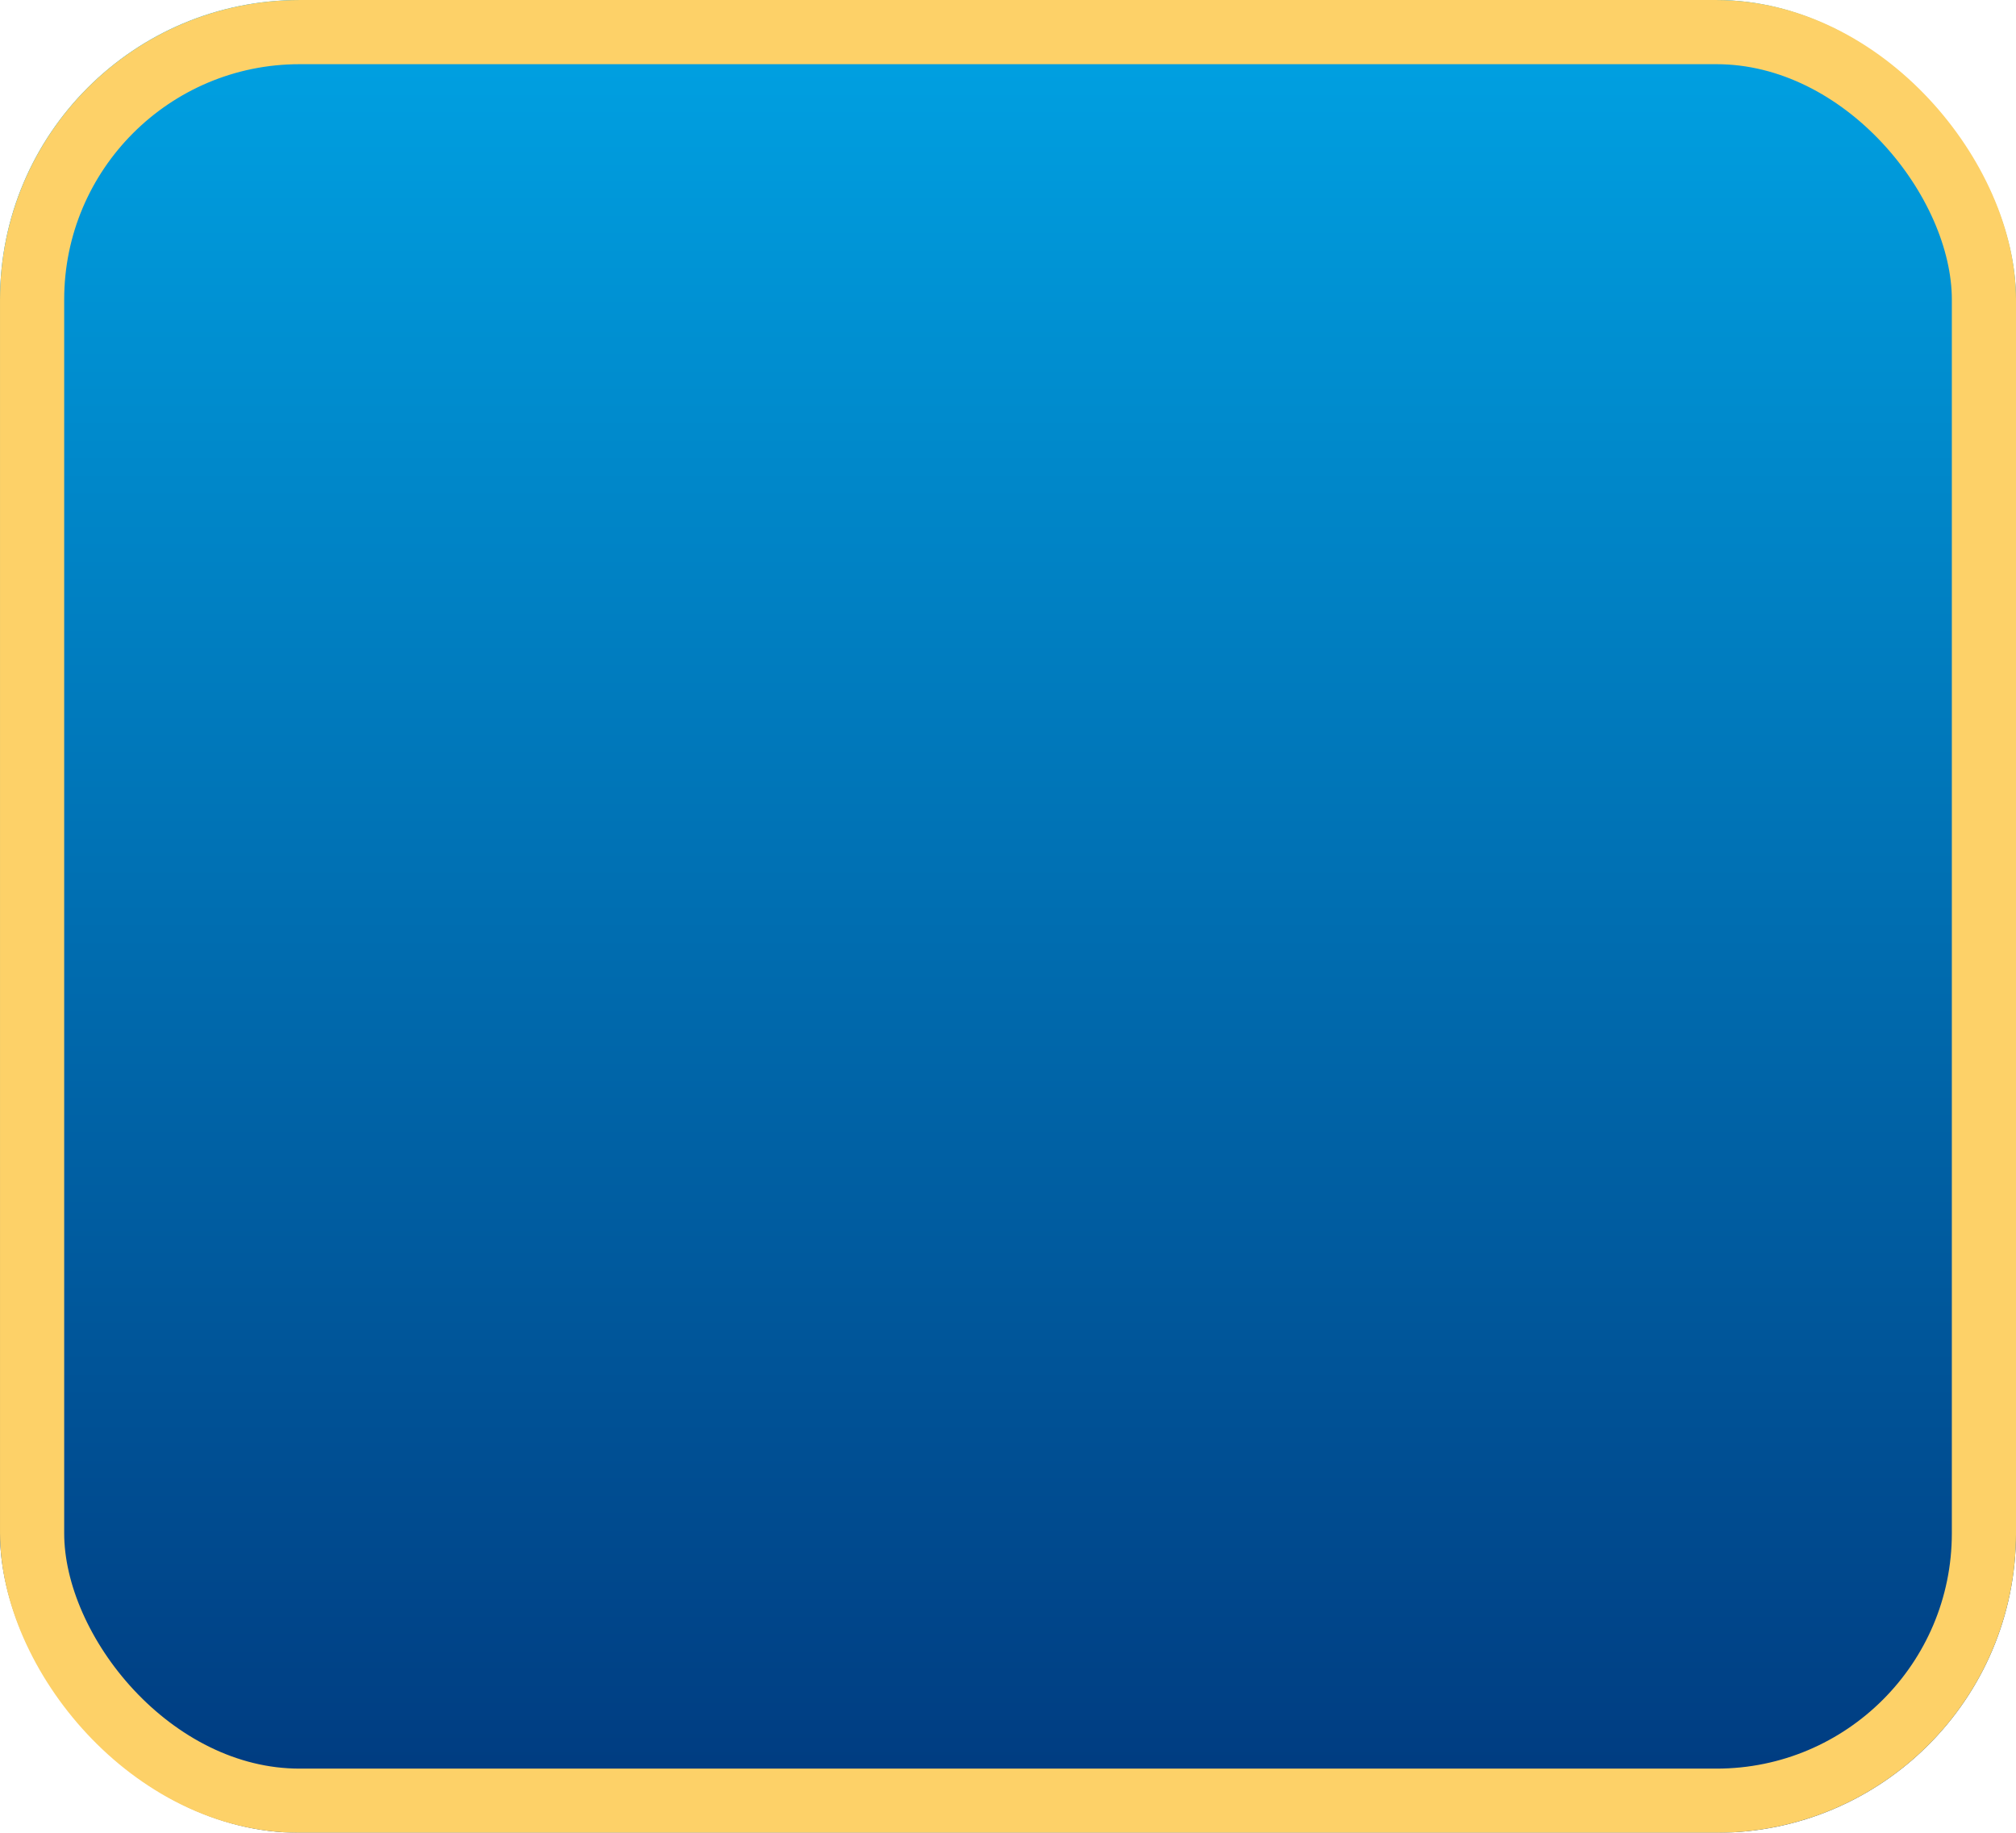
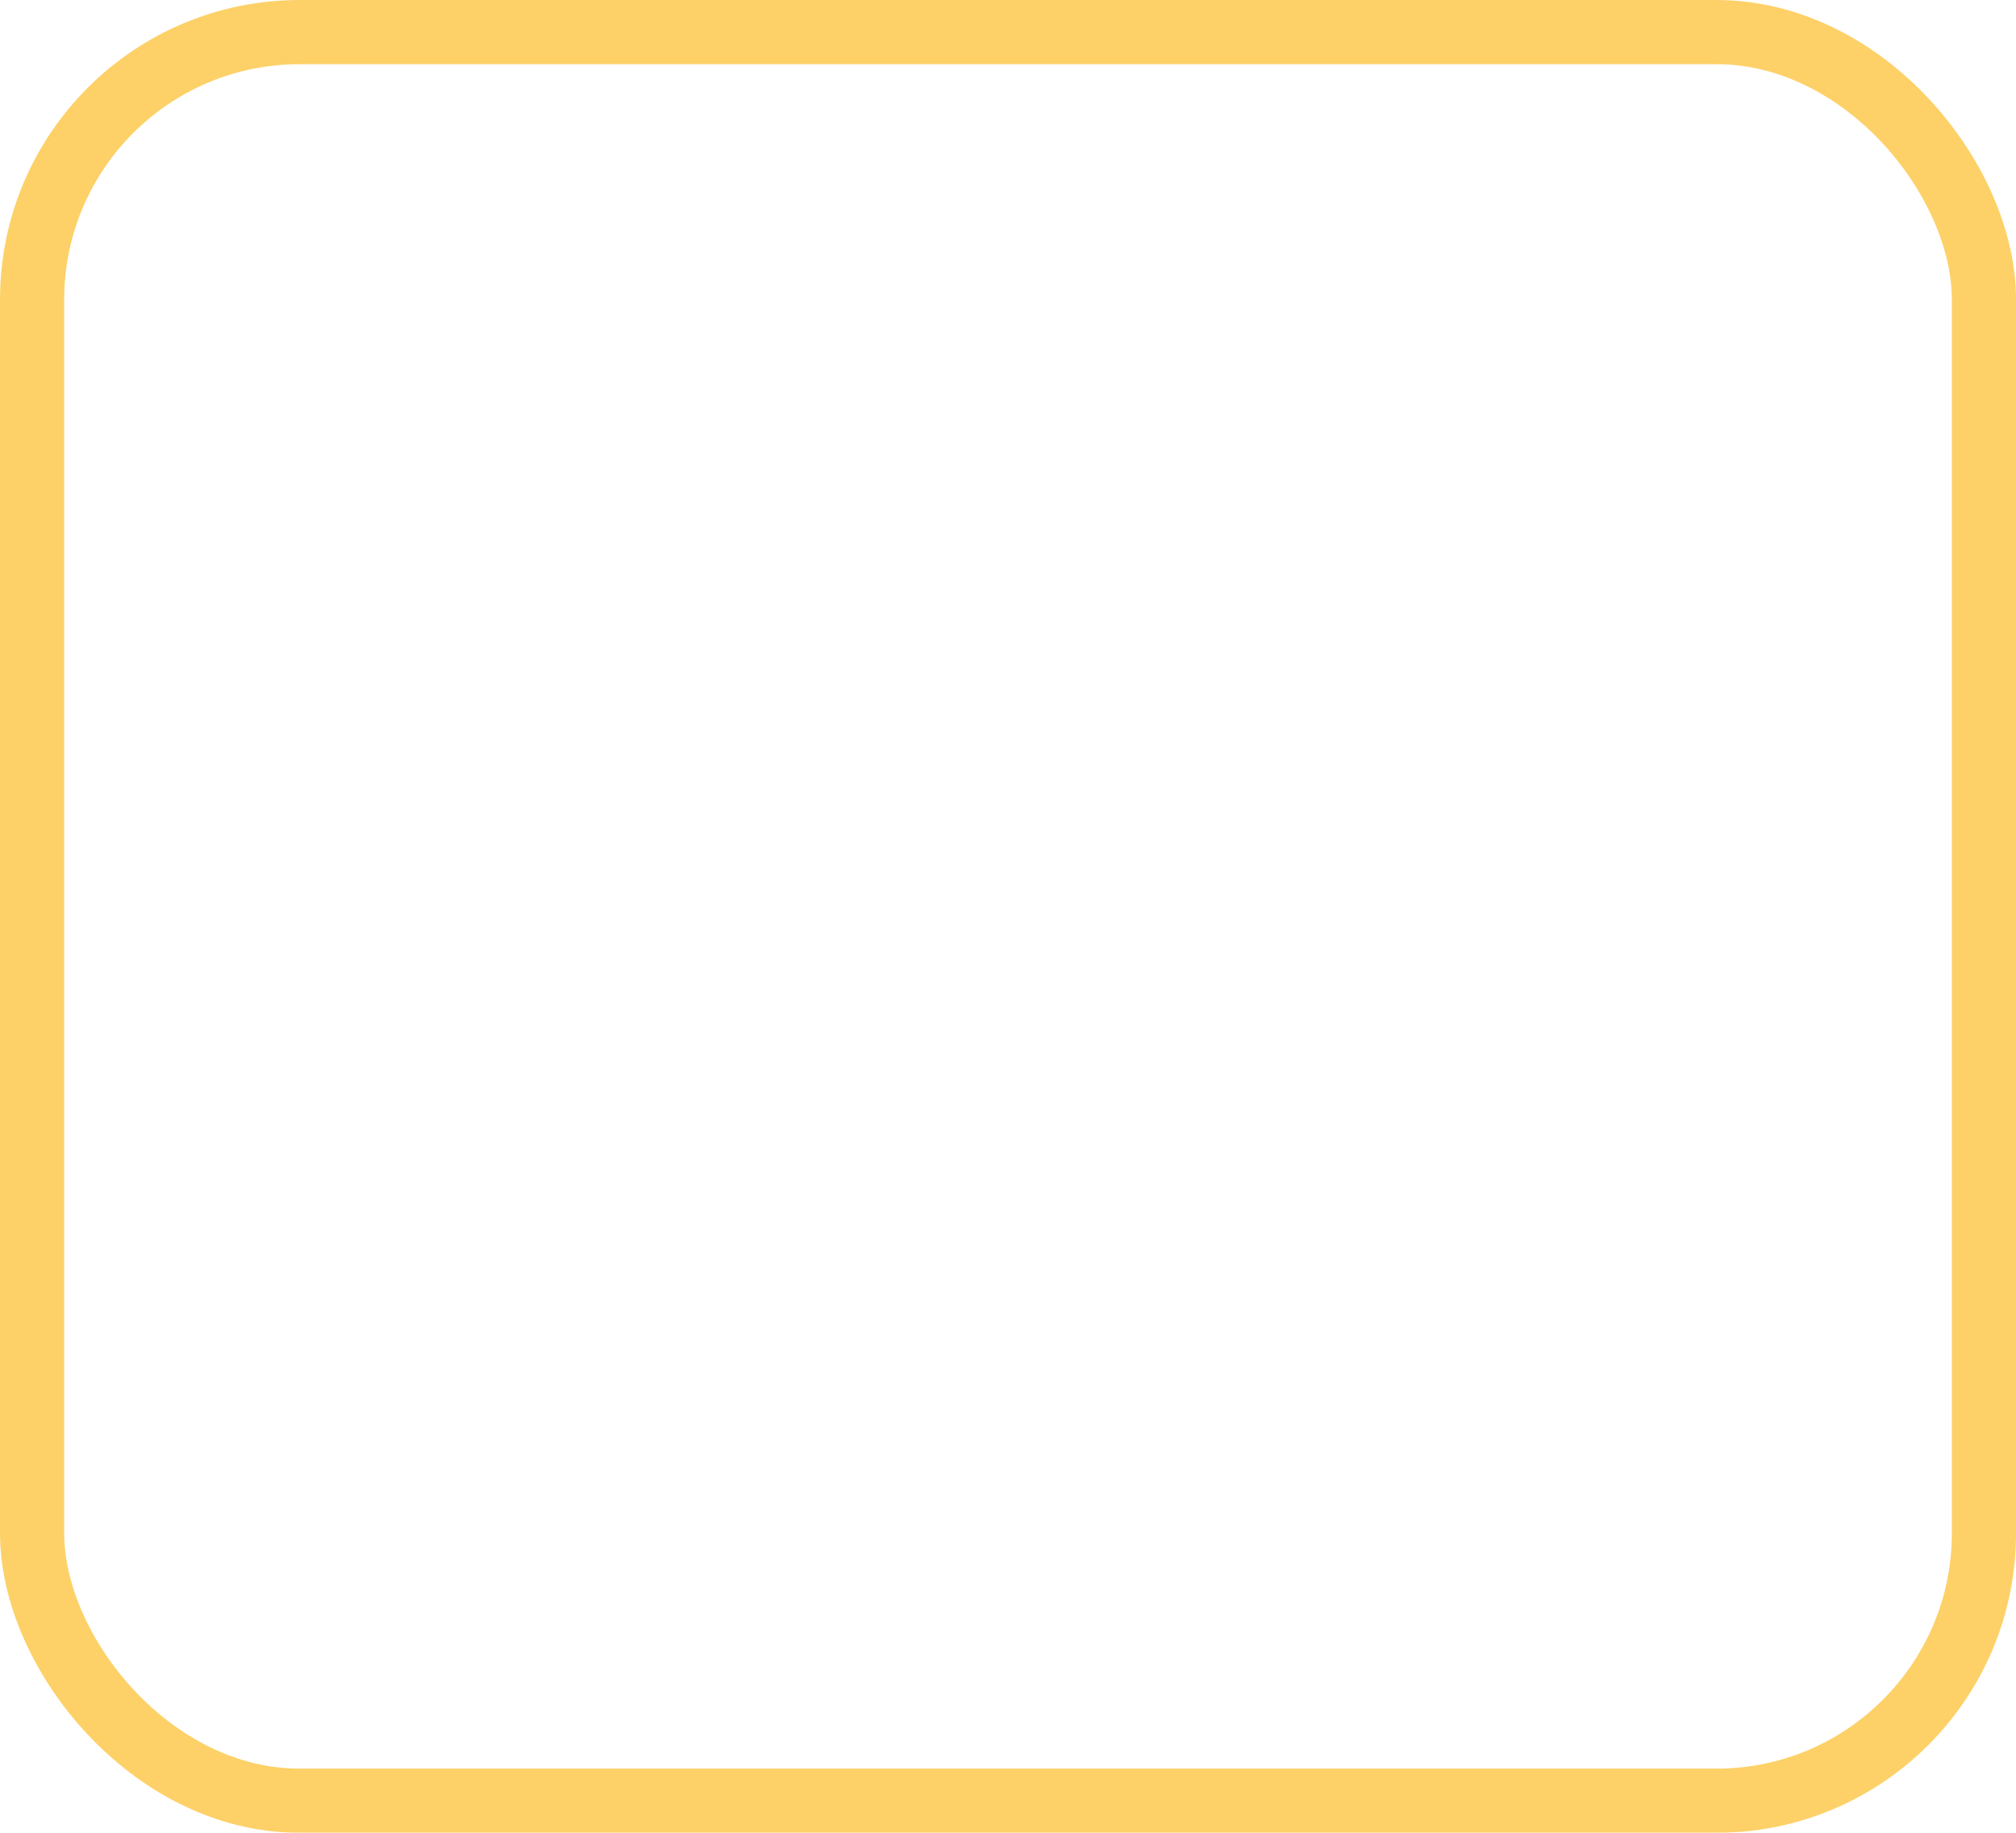
<svg xmlns="http://www.w3.org/2000/svg" width="66" height="60" viewBox="0 0 66 60" fill="none">
  <g filter="url(#filter0_n_439_23603)">
-     <rect width="66" height="60" rx="9.805" fill="url(#paint0_linear_439_23603)" />
    <rect x="1.051" y="1.051" width="63.899" height="57.899" rx="8.755" stroke="#FDD168" stroke-width="2.101" />
  </g>
  <defs>
    <filter id="filter0_n_439_23603" x="0" y="0" width="66" height="60" filterUnits="userSpaceOnUse" color-interpolation-filters="sRGB">
      <feFlood flood-opacity="0" result="BackgroundImageFix" />
      <feBlend mode="normal" in="SourceGraphic" in2="BackgroundImageFix" result="shape" />
      <feTurbulence type="fractalNoise" baseFrequency="0.714 0.714" stitchTiles="stitch" numOctaves="3" result="noise" seed="4568" />
      <feColorMatrix in="noise" type="luminanceToAlpha" result="alphaNoise" />
      <feComponentTransfer in="alphaNoise" result="coloredNoise1">
        <feFuncA type="discrete" />
      </feComponentTransfer>
      <feComposite operator="in" in2="shape" in="coloredNoise1" result="noise1Clipped" />
      <feFlood flood-color="rgba(94, 26, 37, 0.26)" result="color1Flood" />
      <feComposite operator="in" in2="noise1Clipped" in="color1Flood" result="color1" />
      <feMerge result="effect1_noise_439_23603">
        <feMergeNode in="shape" />
        <feMergeNode in="color1" />
      </feMerge>
    </filter>
    <linearGradient id="paint0_linear_439_23603" x1="33" y1="60" x2="33" y2="0" gradientUnits="userSpaceOnUse">
      <stop stop-color="#00397E" />
      <stop offset="1" stop-color="#00A3E4" />
    </linearGradient>
  </defs>
</svg>